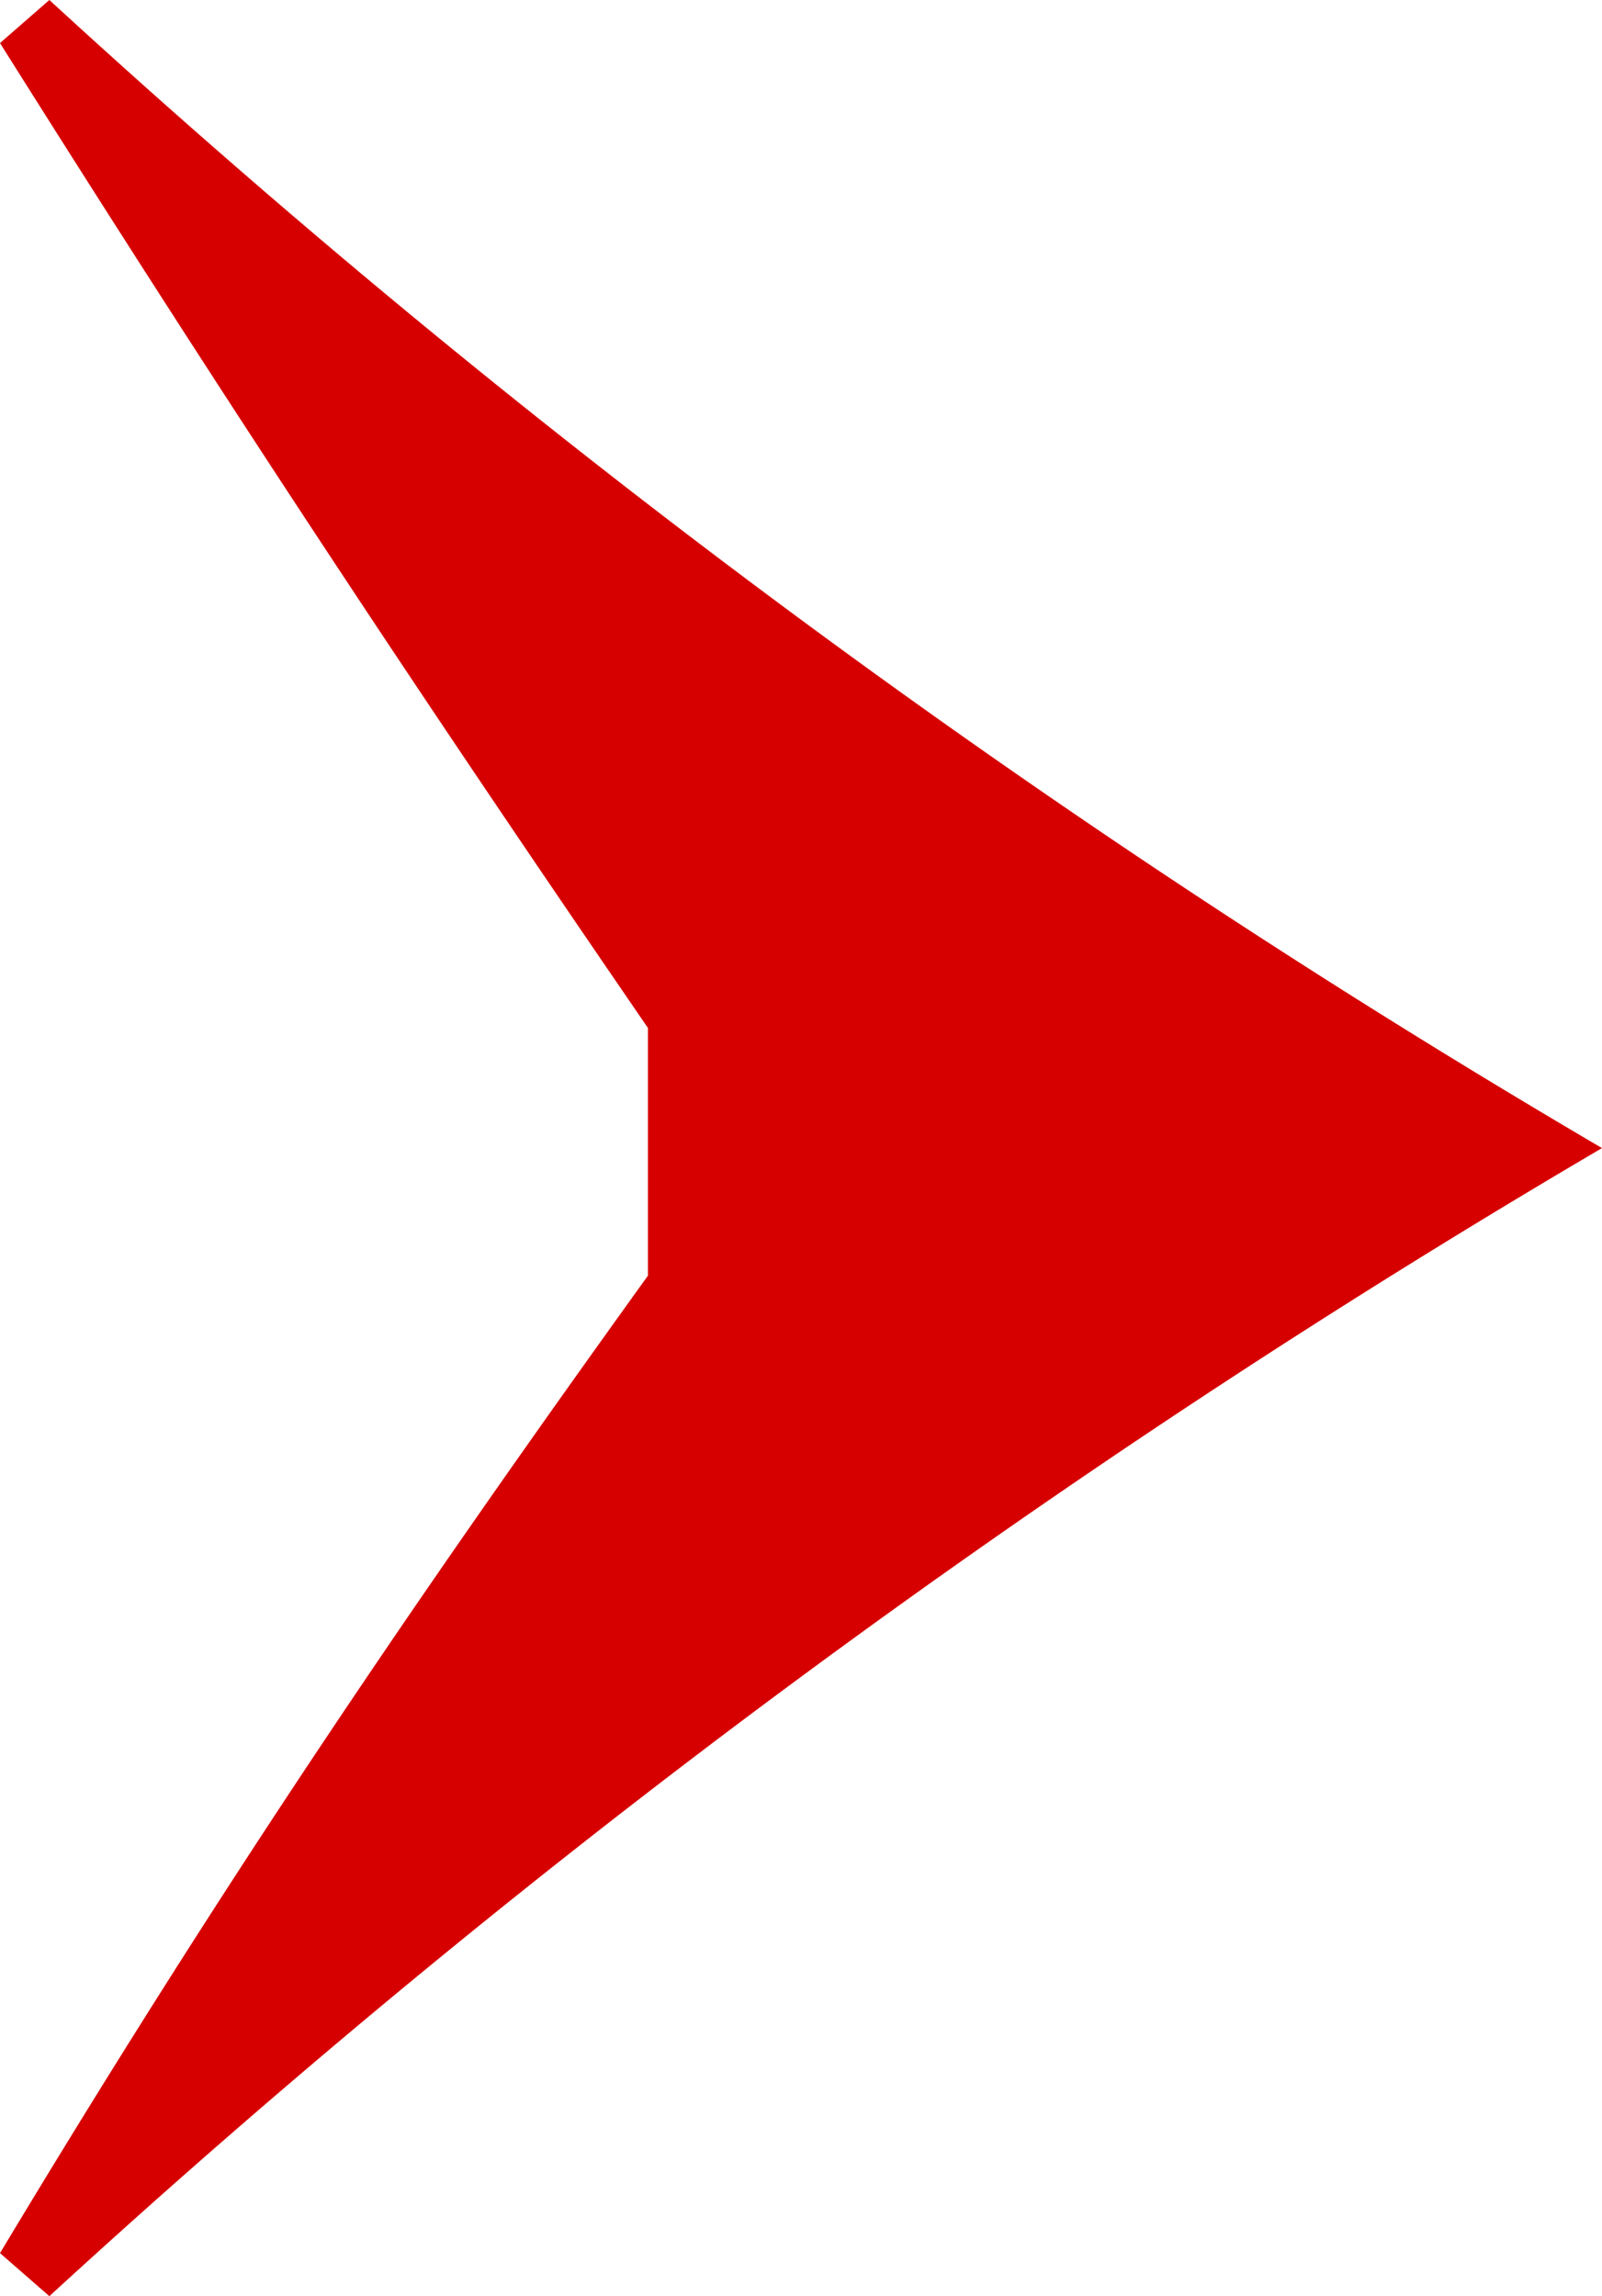
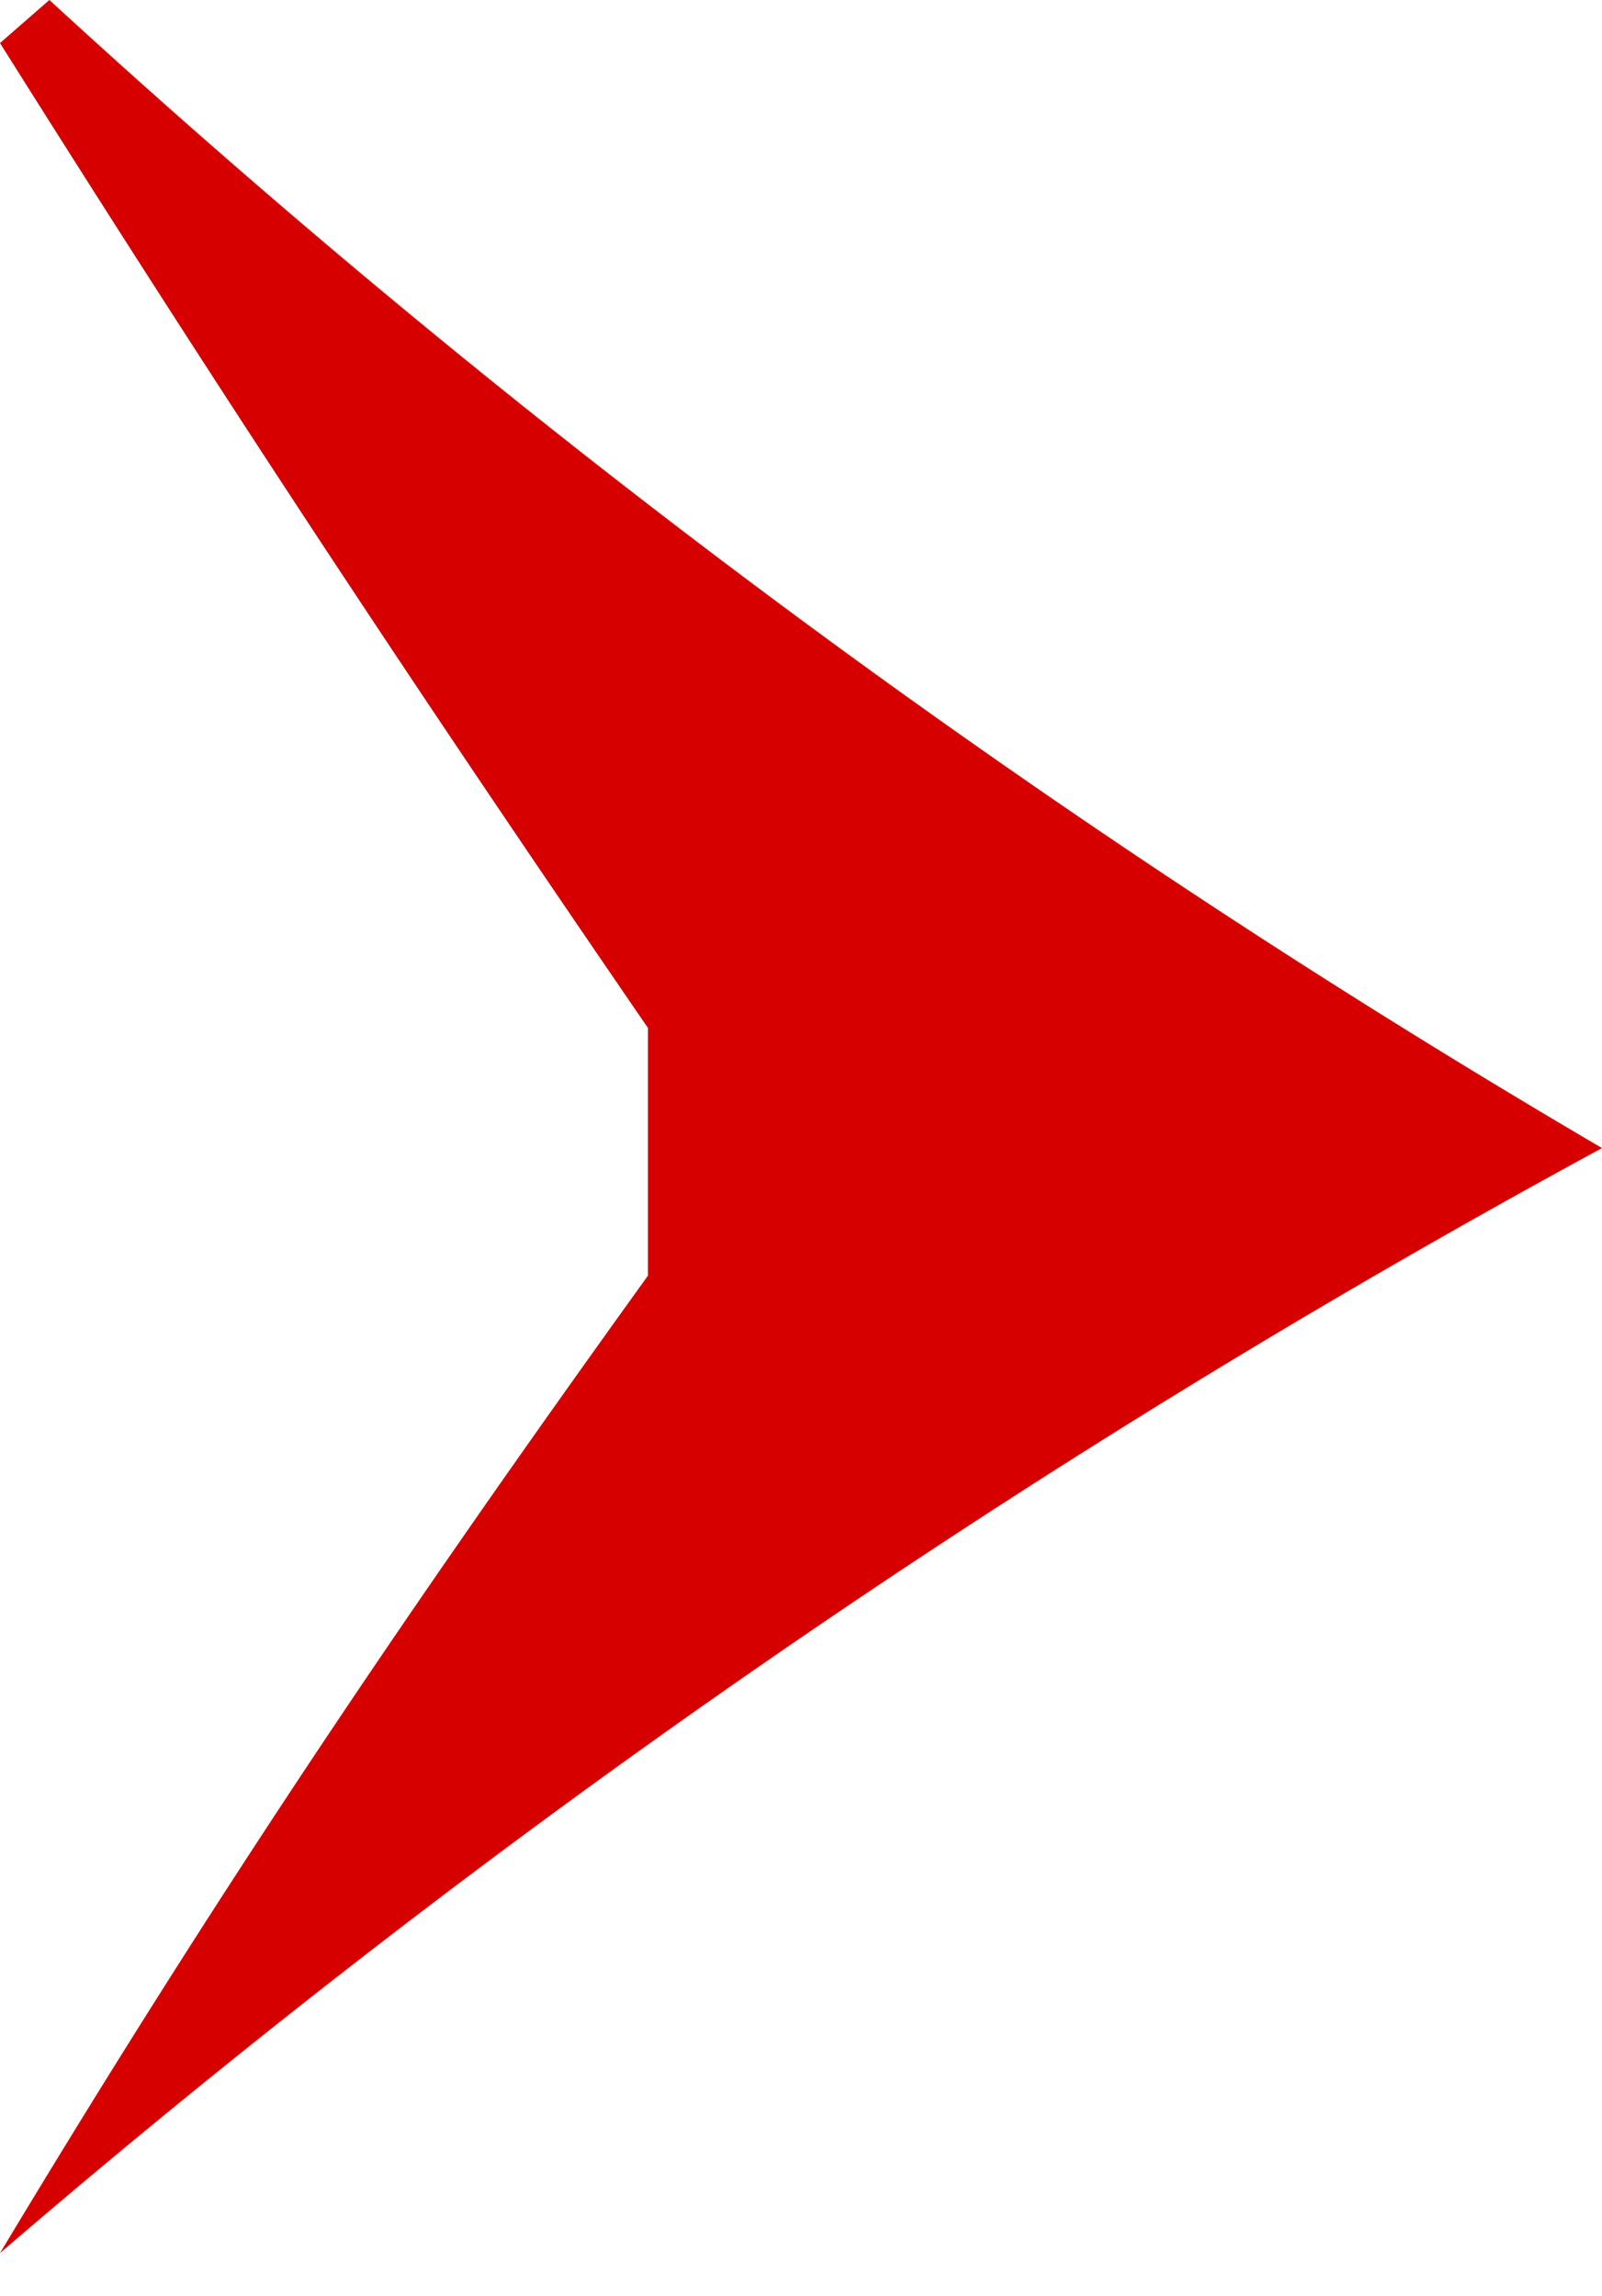
<svg xmlns="http://www.w3.org/2000/svg" width="11.163" height="16" viewBox="0 0 11.163 16">
-   <path d="M7.111,4.515C4.837,2.878,2.86,1.538.3,0L0,.344A63.768,63.768,0,0,1,8,11.163,63.393,63.393,0,0,1,16,.344L15.7,0c-2.522,1.585-4.548,2.927-6.863,4.515" transform="translate(0 16) rotate(-90)" fill="#D60000" fill-rule="evenodd" />
+   <path d="M7.111,4.515C4.837,2.878,2.86,1.538.3,0A63.768,63.768,0,0,1,8,11.163,63.393,63.393,0,0,1,16,.344L15.7,0c-2.522,1.585-4.548,2.927-6.863,4.515" transform="translate(0 16) rotate(-90)" fill="#D60000" fill-rule="evenodd" />
</svg>